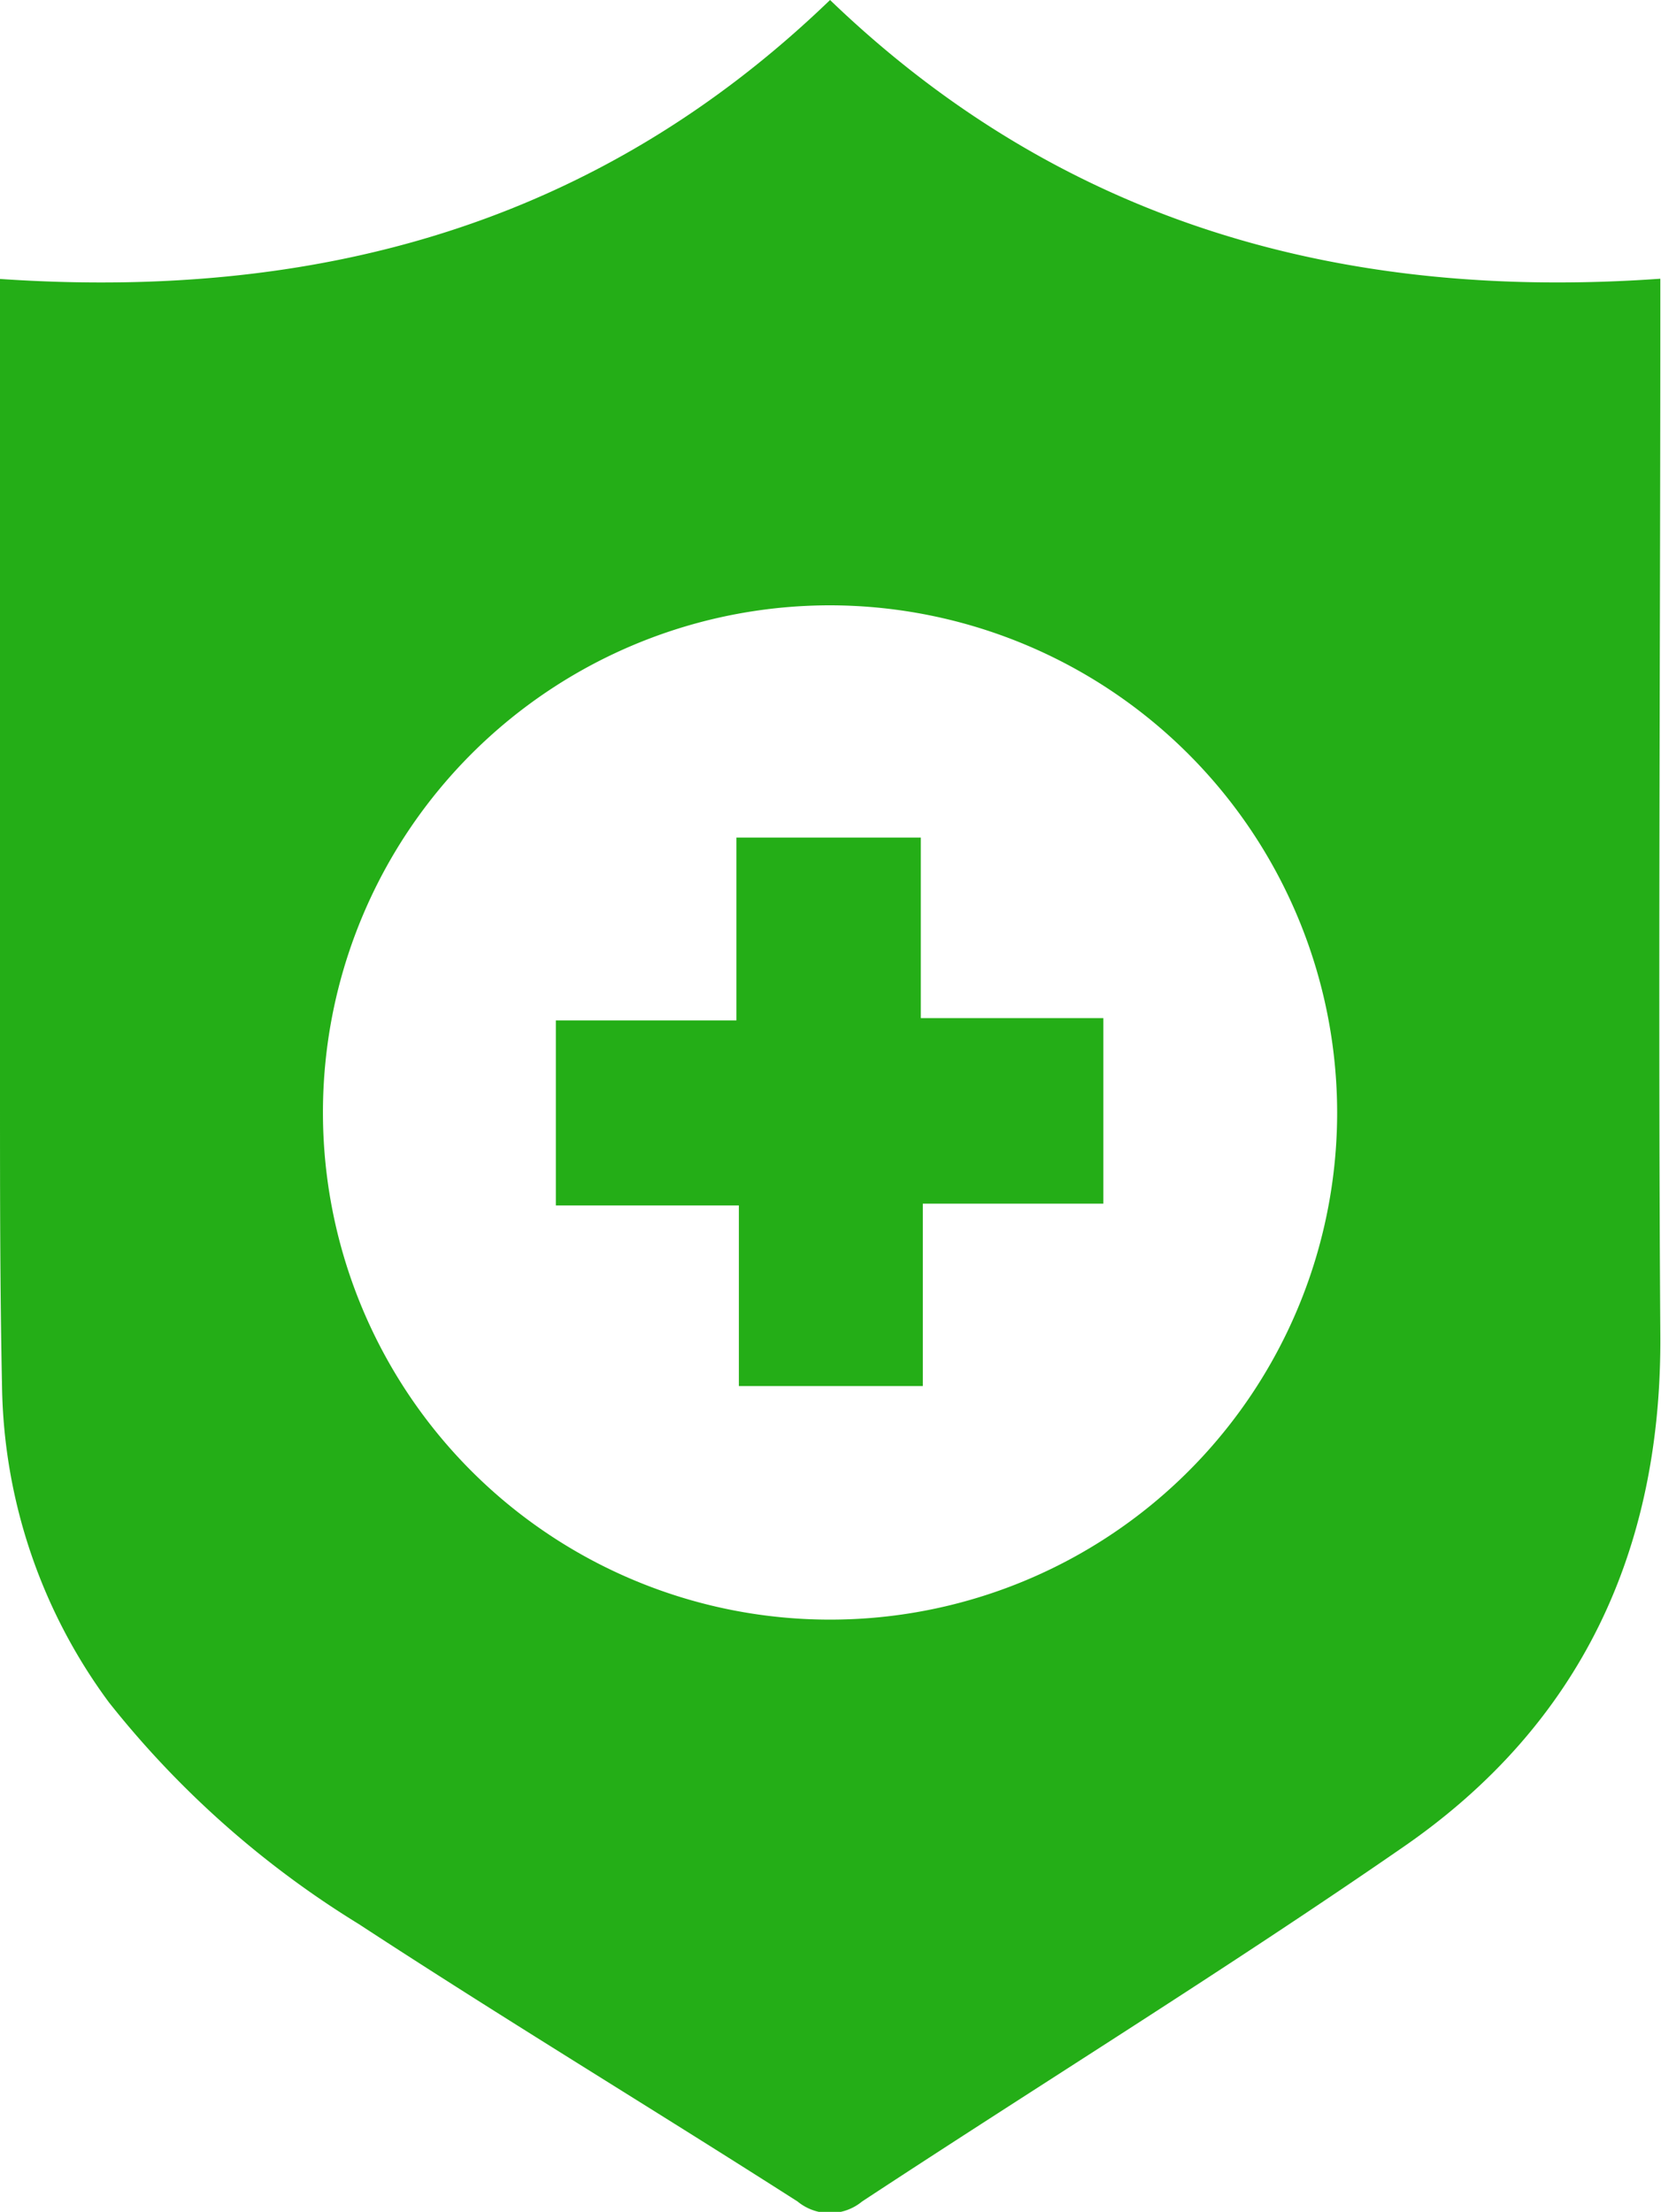
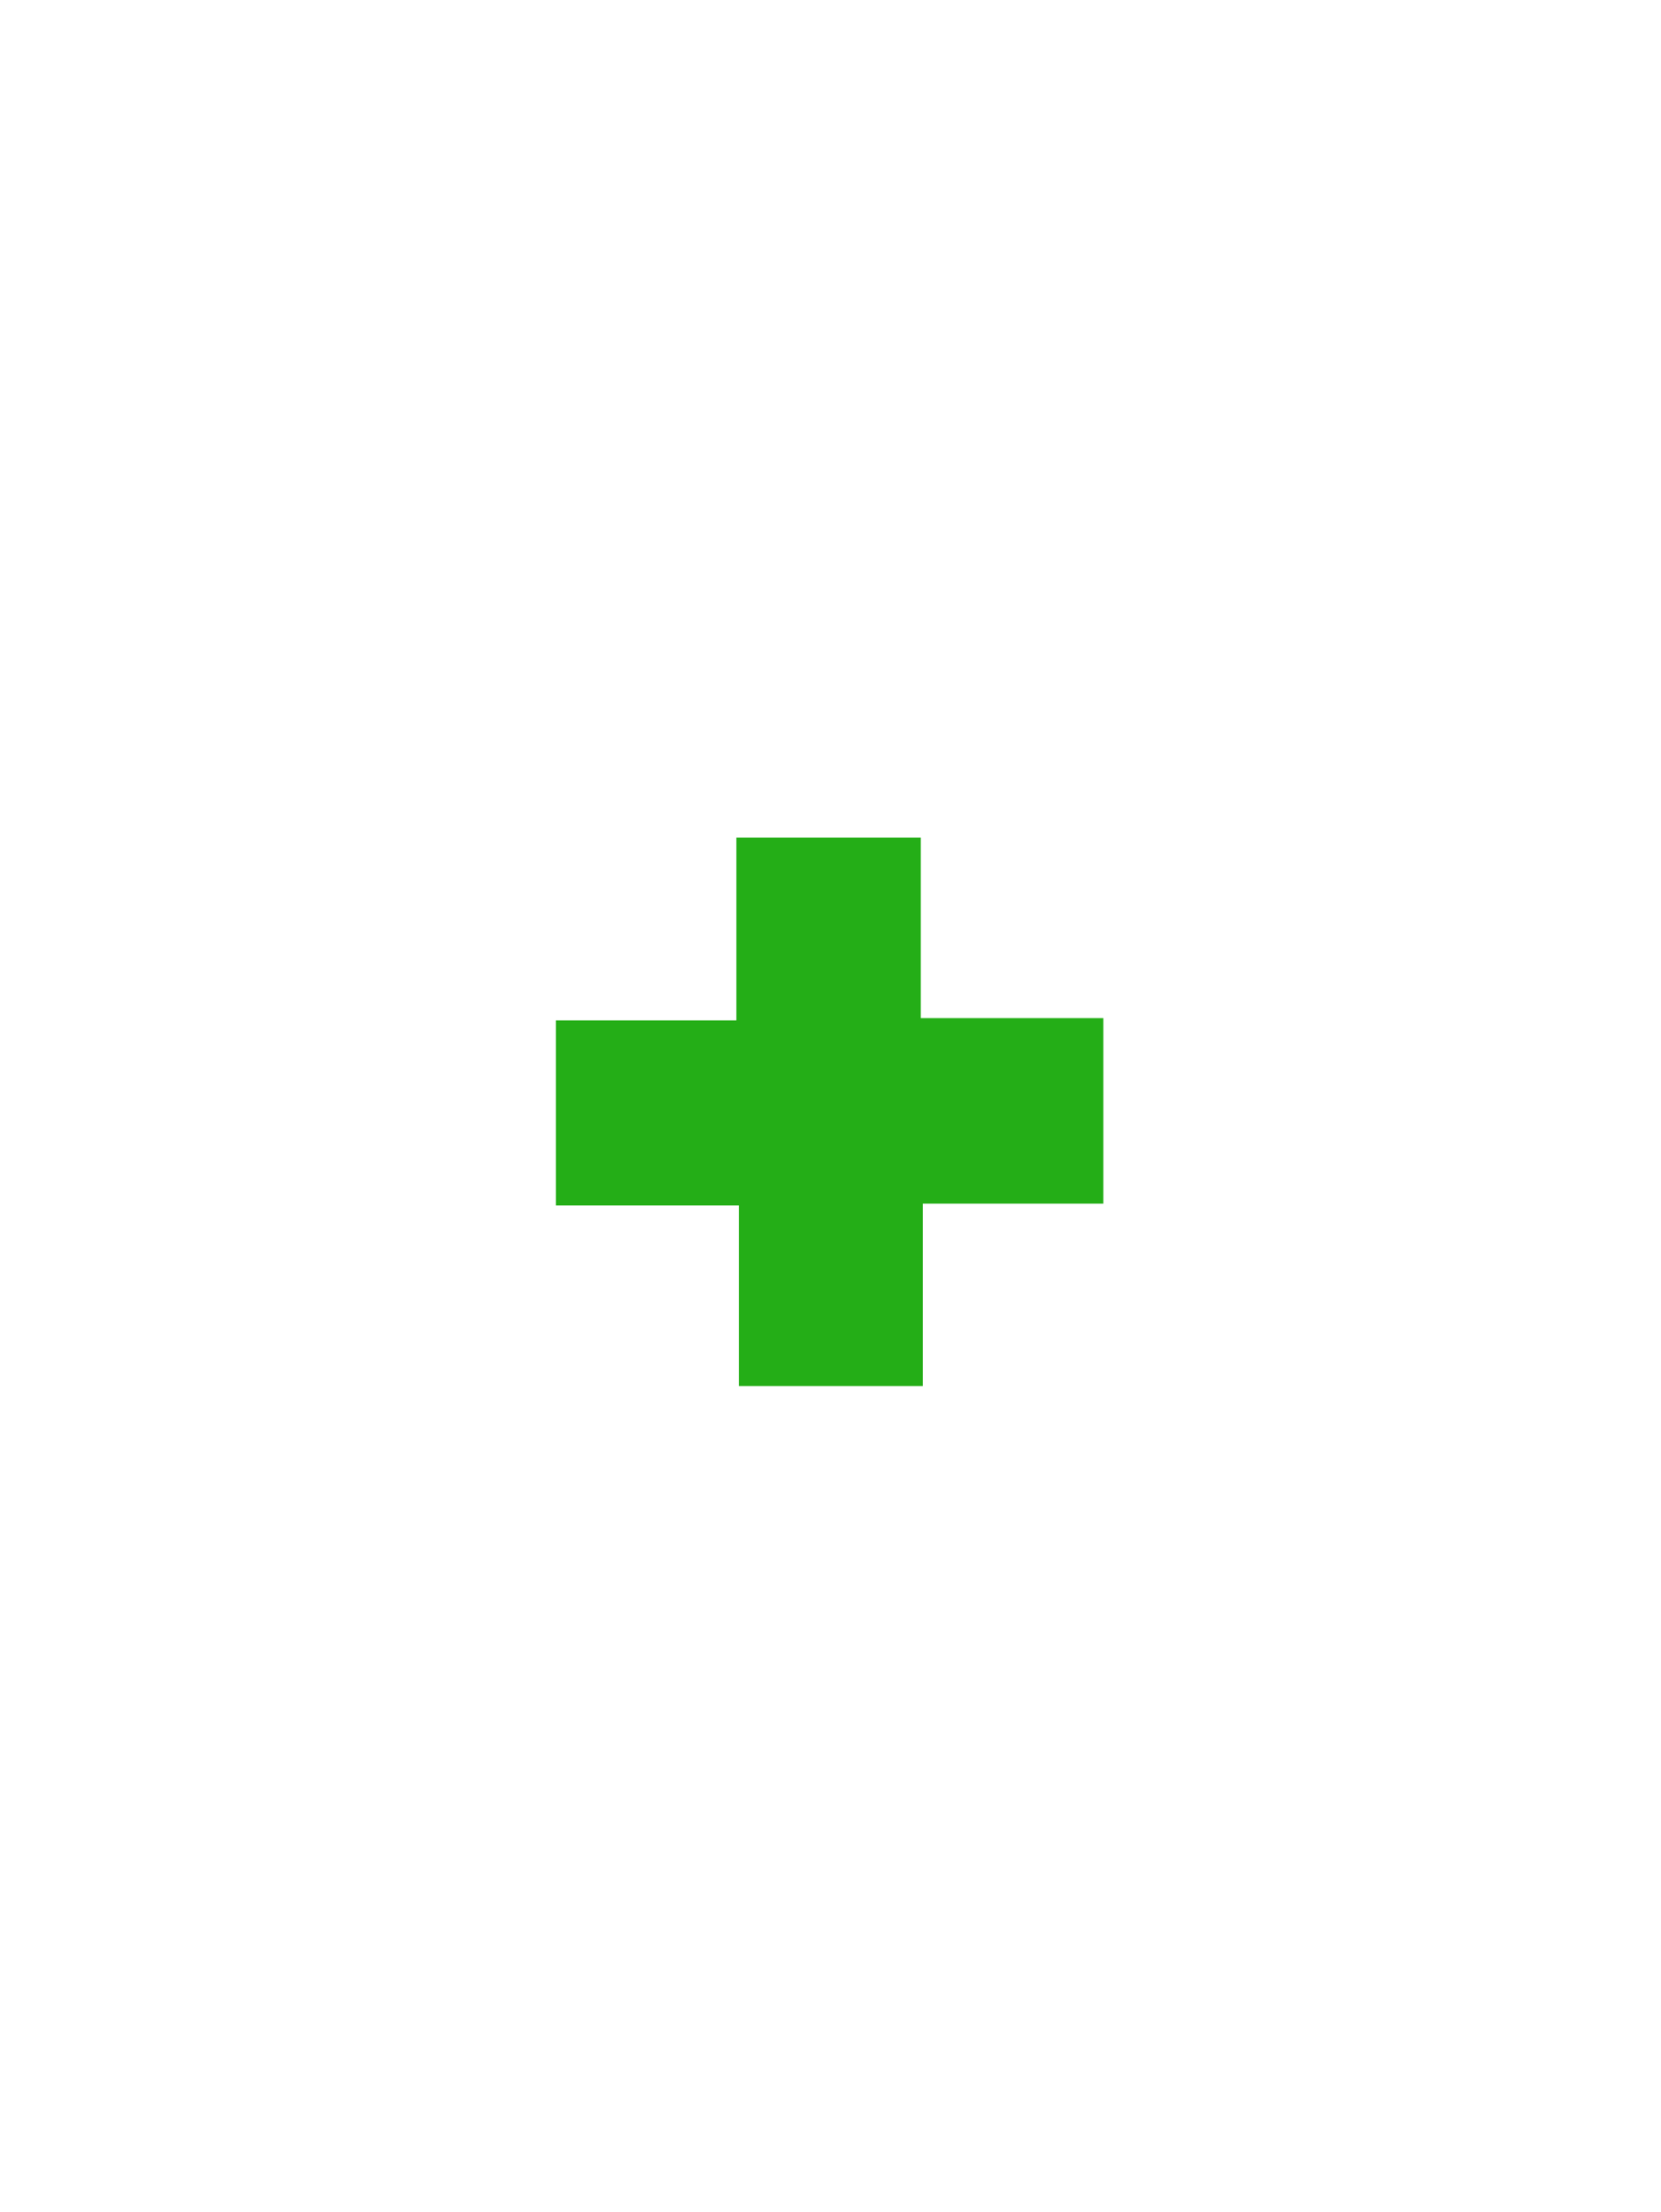
<svg xmlns="http://www.w3.org/2000/svg" class="cls-1" viewBox="0 0 73.6 98">
  <defs>
    <style>

.cls-1{
    fill:#24ae17;
    }
.cls-1:hover {
    fill:red
}
    
    </style>
  </defs>
  <title>Asset 9</title>
  <g id="Layer_2" data-name="Layer 2">
    <g id="Layer_1-2" data-name="Layer 1">
-       <path class="cls-1" d="M0,12.36C14,13.31,26.41,10,36.78,0,47.11,9.94,59.56,13.34,73.57,12.35v1.74c0,15-.1,30,0,45,.08,9.59-3.53,17.31-11.37,22.73s-16,10.46-24,15.72a2.25,2.25,0,0,1-2.86,0c-6.46-4.13-13-8.08-19.44-12.29A42.47,42.47,0,0,1,4.83,75.43a24.14,24.14,0,0,1-4.74-14C0,57.13,0,52.76,0,48.41v-36ZM36.85,26.82a22.47,22.47,0,1,0,22.4,22.49A22.5,22.5,0,0,0,36.85,26.82Z" />
      <path class="cls-1" d="M24.63,45.21h8v-8.1h8.17v8h8.09v8.22h-8v8.08H32.74v-8H24.63Z" />
    </g>
  </g>
</svg>